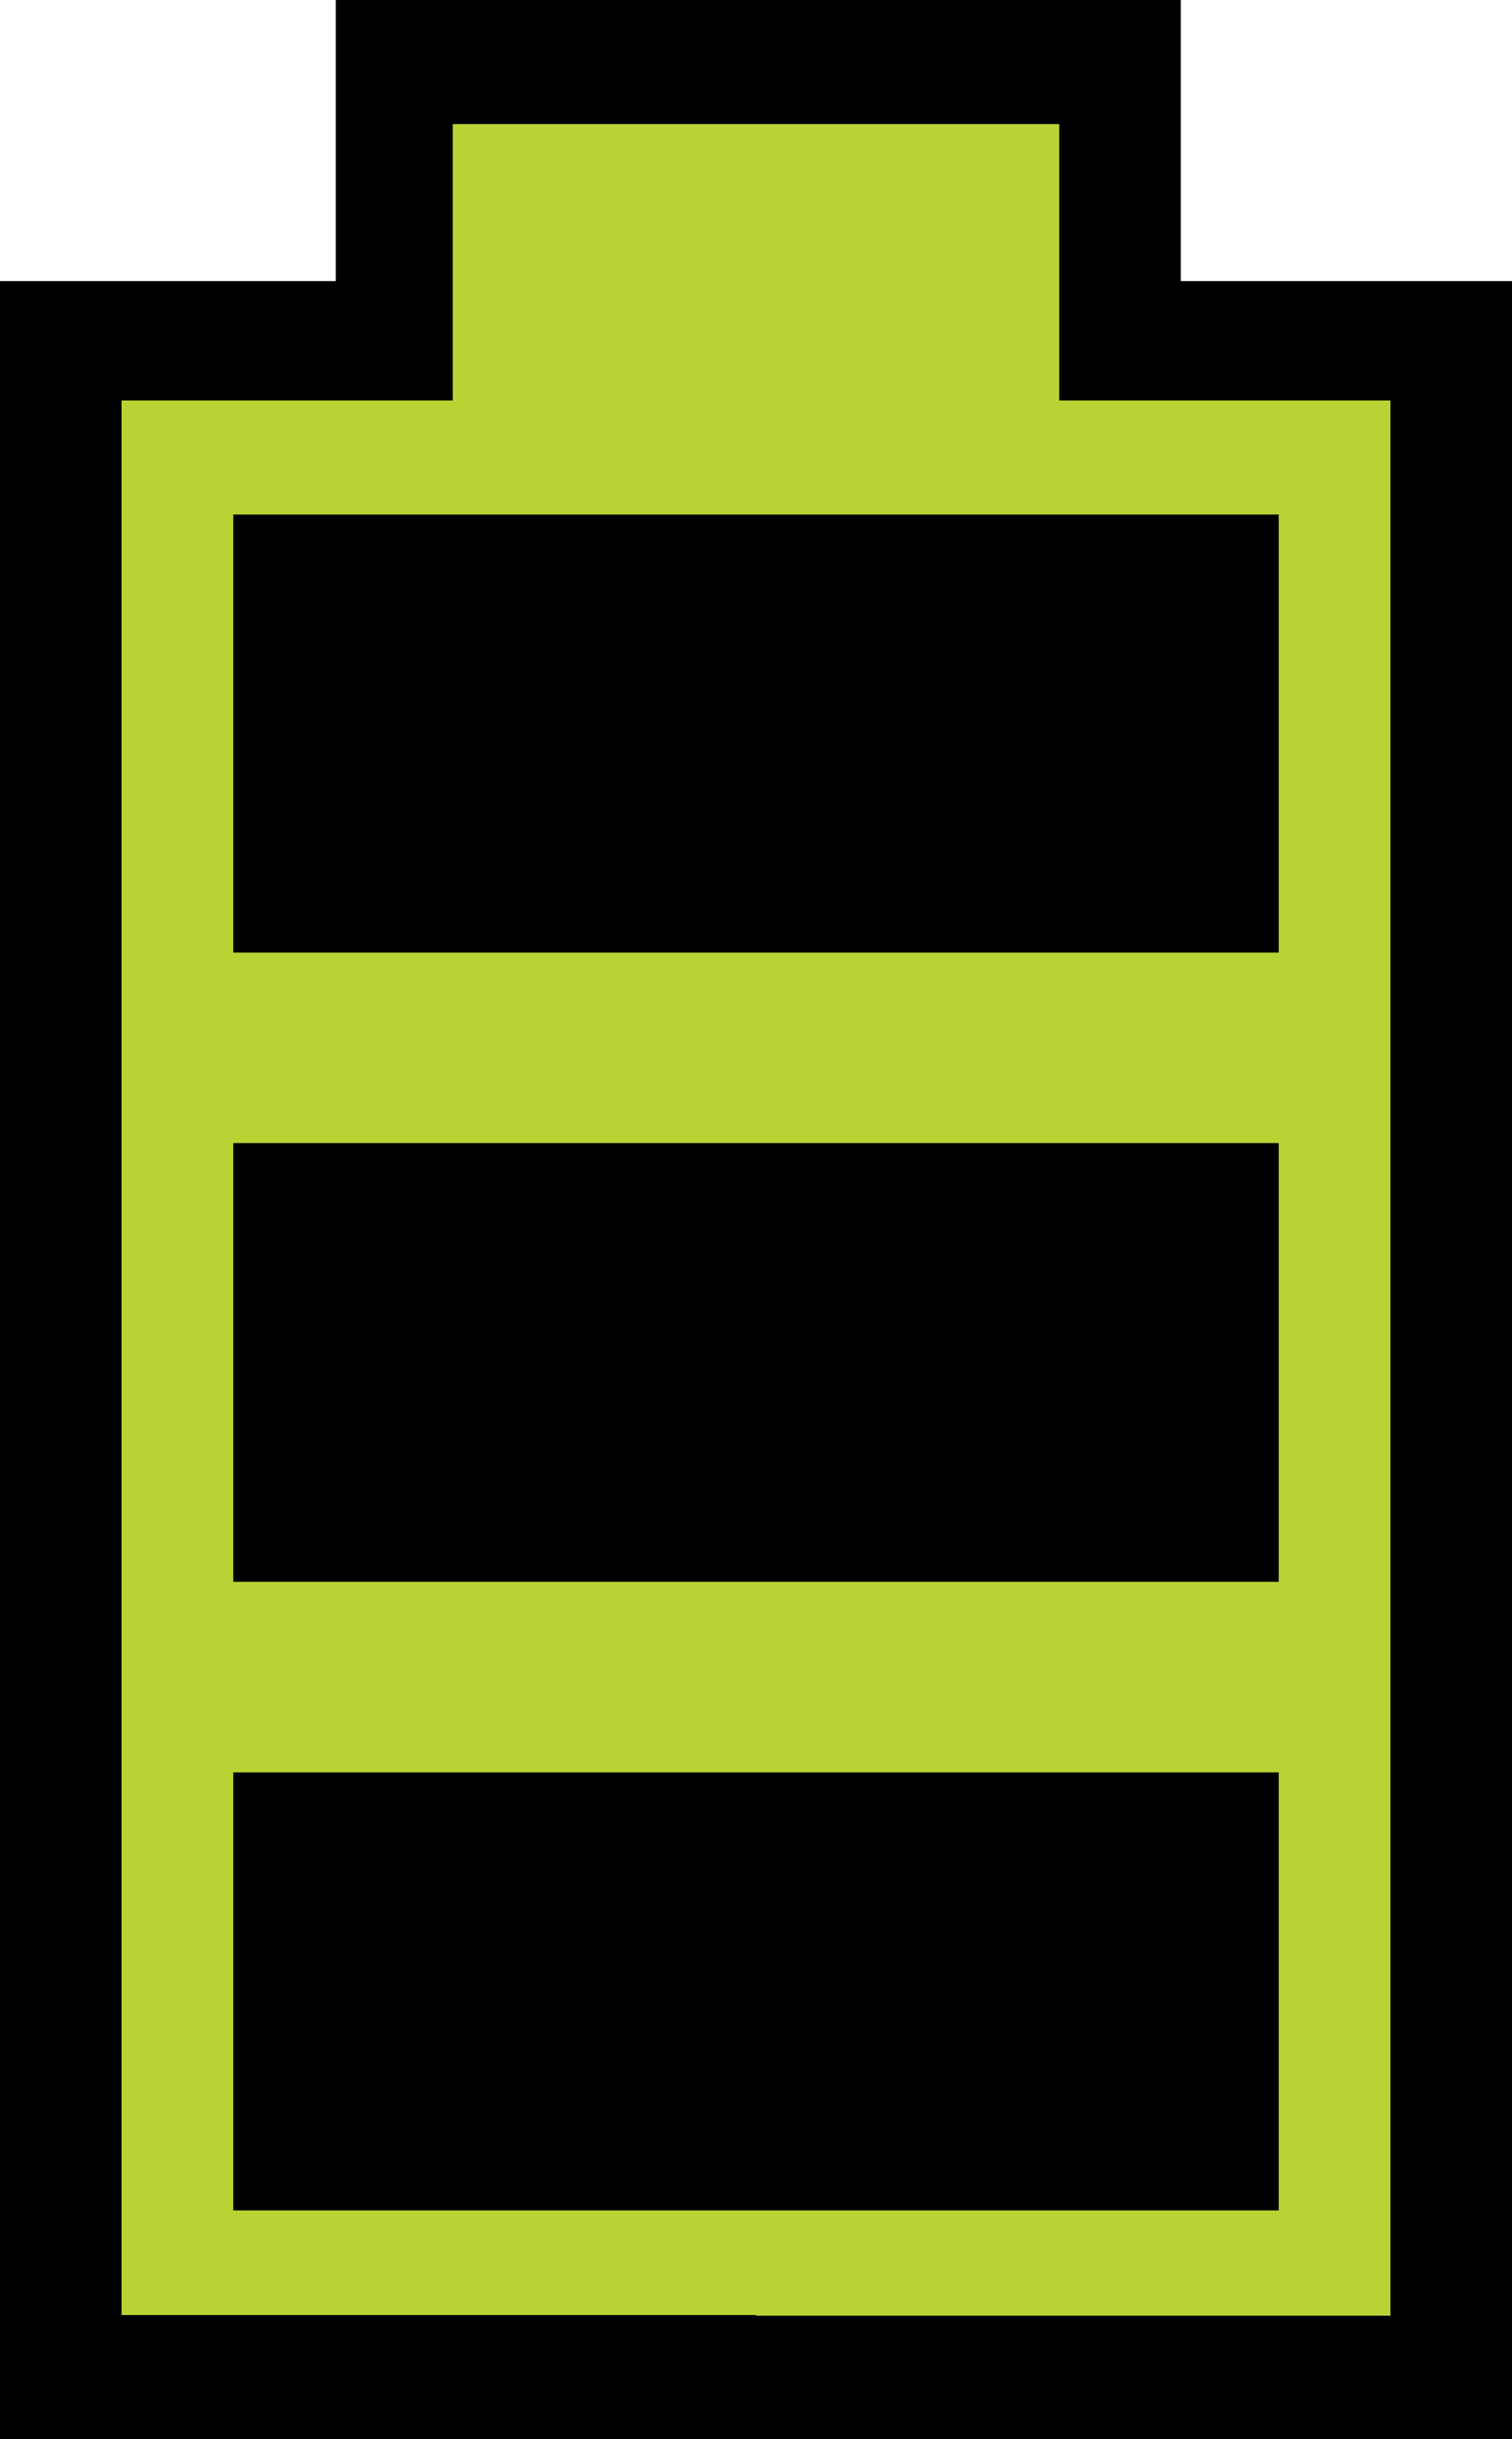
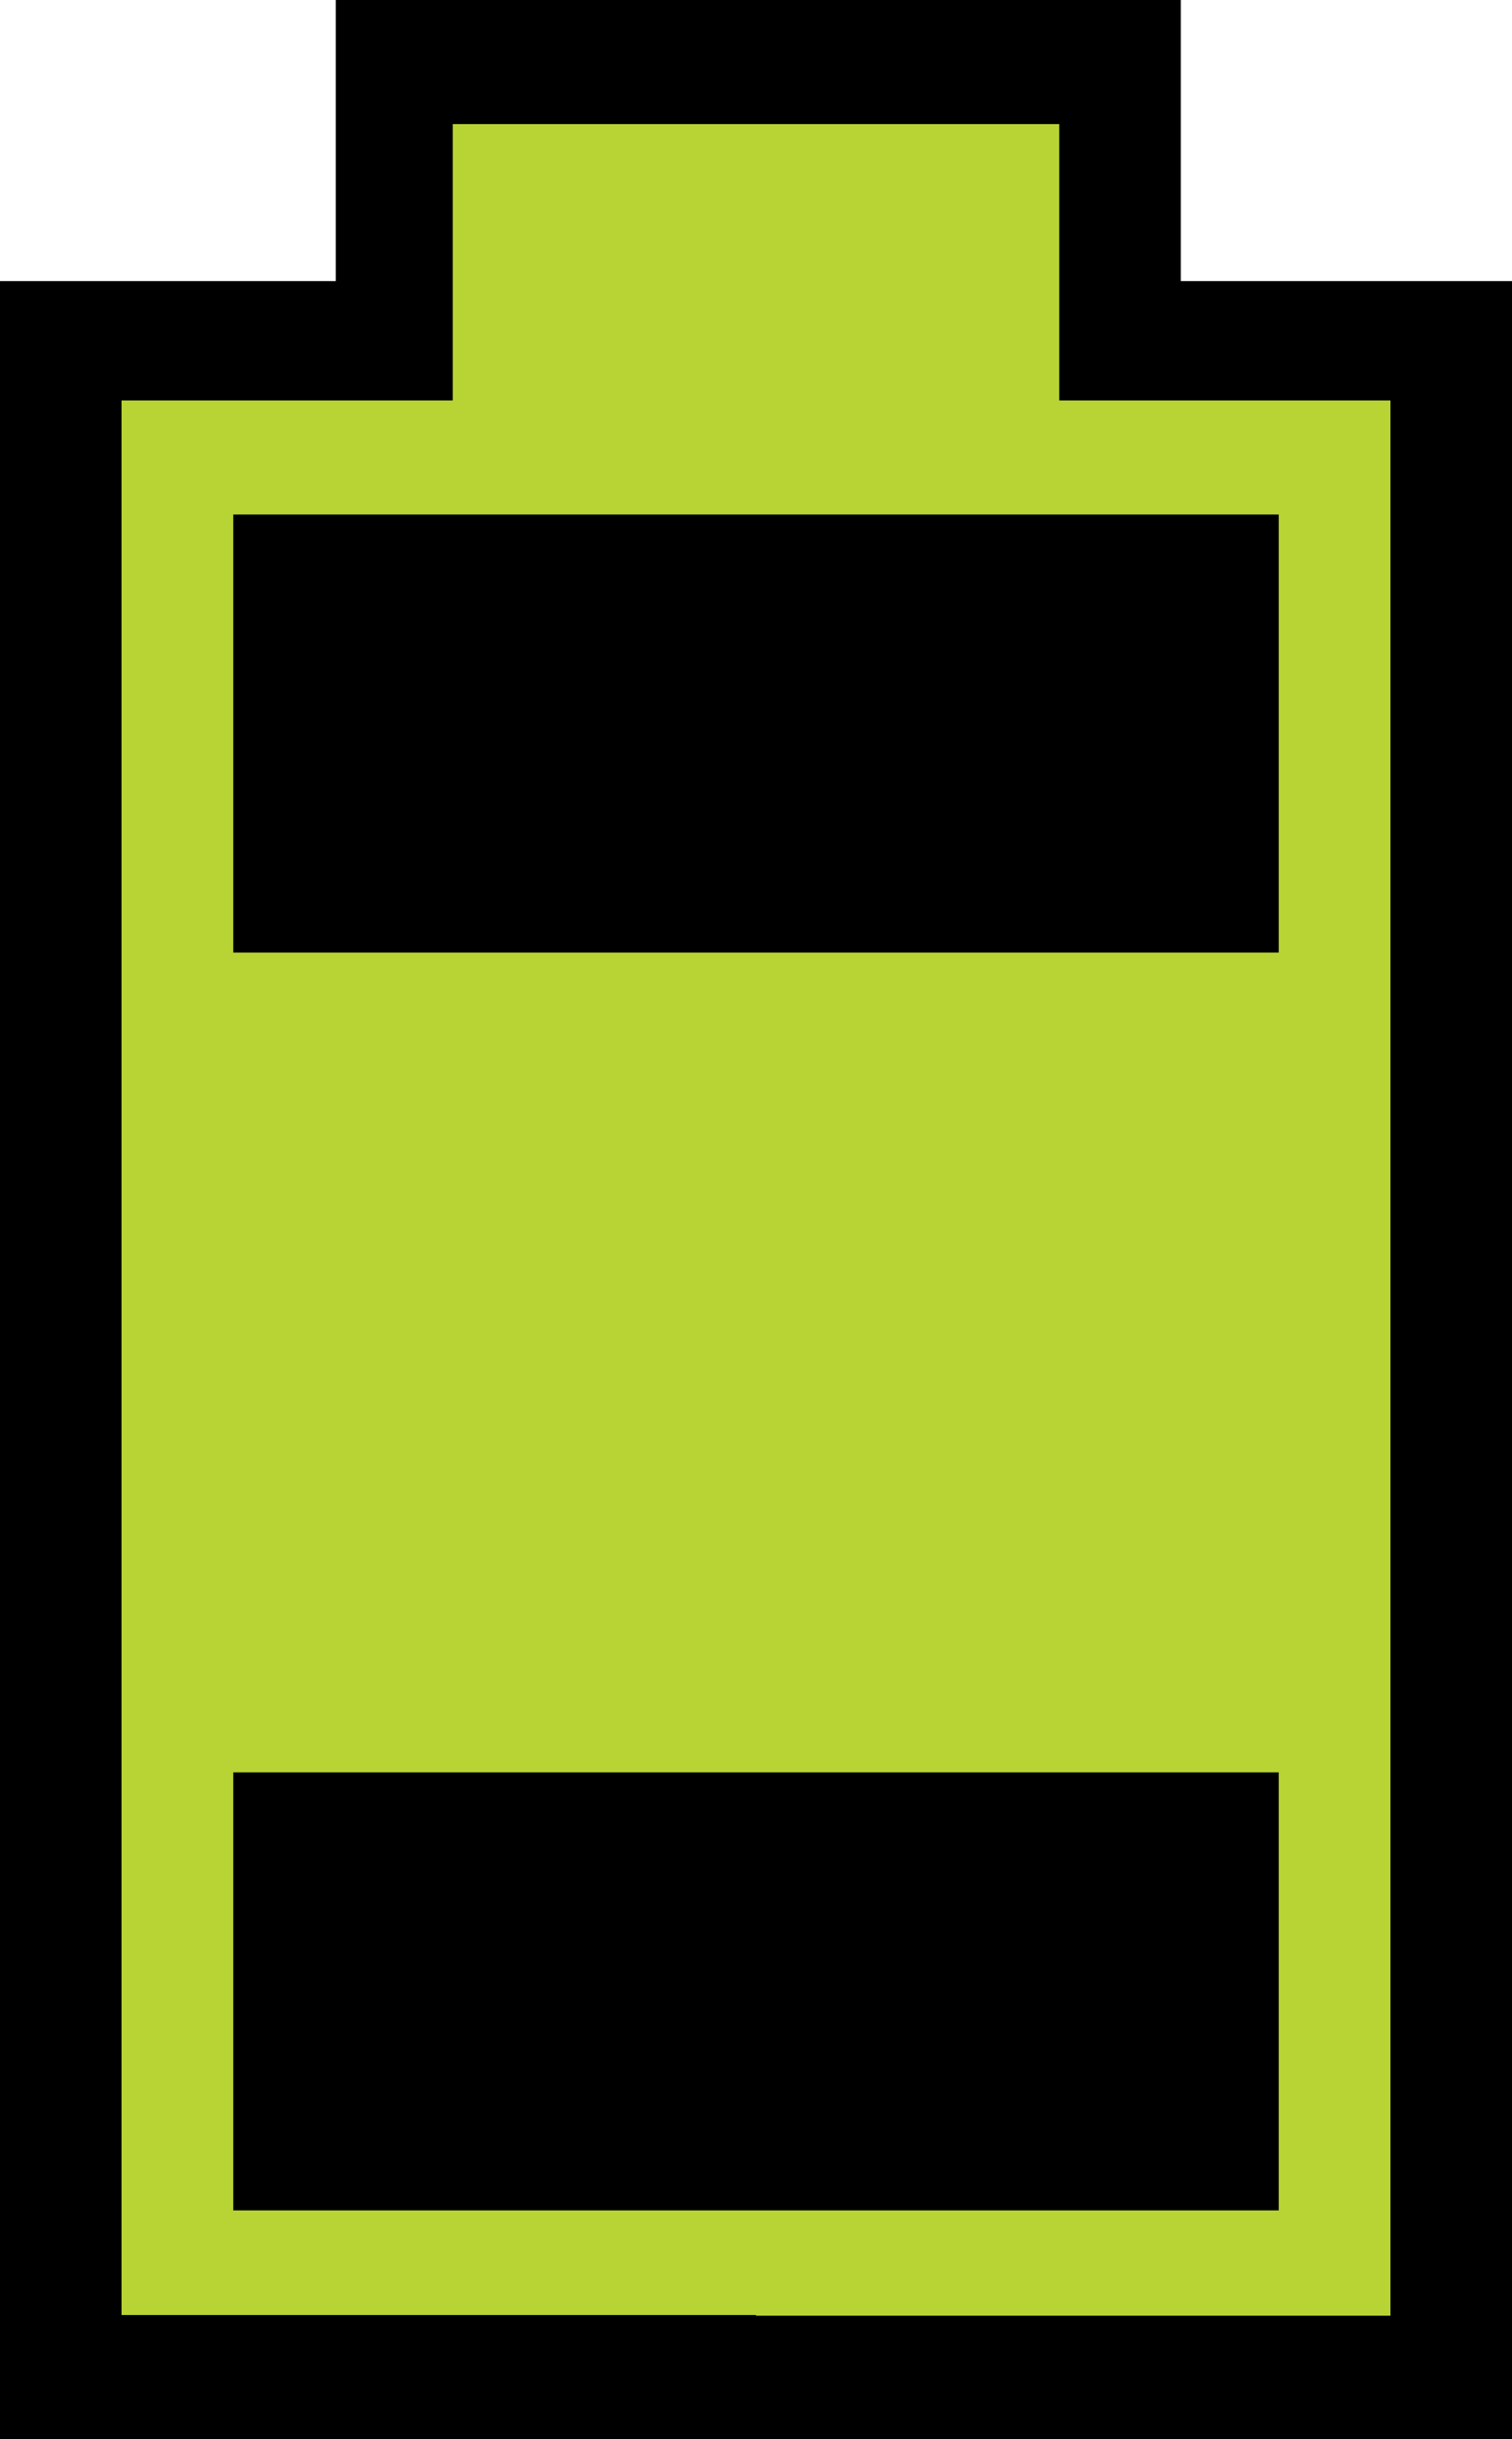
<svg xmlns="http://www.w3.org/2000/svg" fill="none" height="100%" overflow="visible" preserveAspectRatio="none" style="display: block;" viewBox="0 0 31 50" width="100%">
  <g id="Vector">
    <path d="M1.415 48.432H29.707V6.834H22.849L22.634 1.458H8.03L7.922 6.834L1.415 7.178V48.432Z" fill="#B7D434" />
    <path d="M15.507 47.456H2.492V8.21H9.282V2.544H21.718V8.21H28.508V47.47H15.493L15.507 47.456ZM24.21 5.762V0H6.884V5.762H0V50H31V5.762H24.21Z" fill="black" />
    <path d="M4.783 10.547V19.527H26.217V10.547H4.783Z" fill="black" />
-     <path d="M4.783 23.432V32.426H26.217V23.432H4.783Z" fill="black" />
    <path d="M4.783 36.331V45.311H26.217V36.331H4.783Z" fill="black" />
  </g>
</svg>